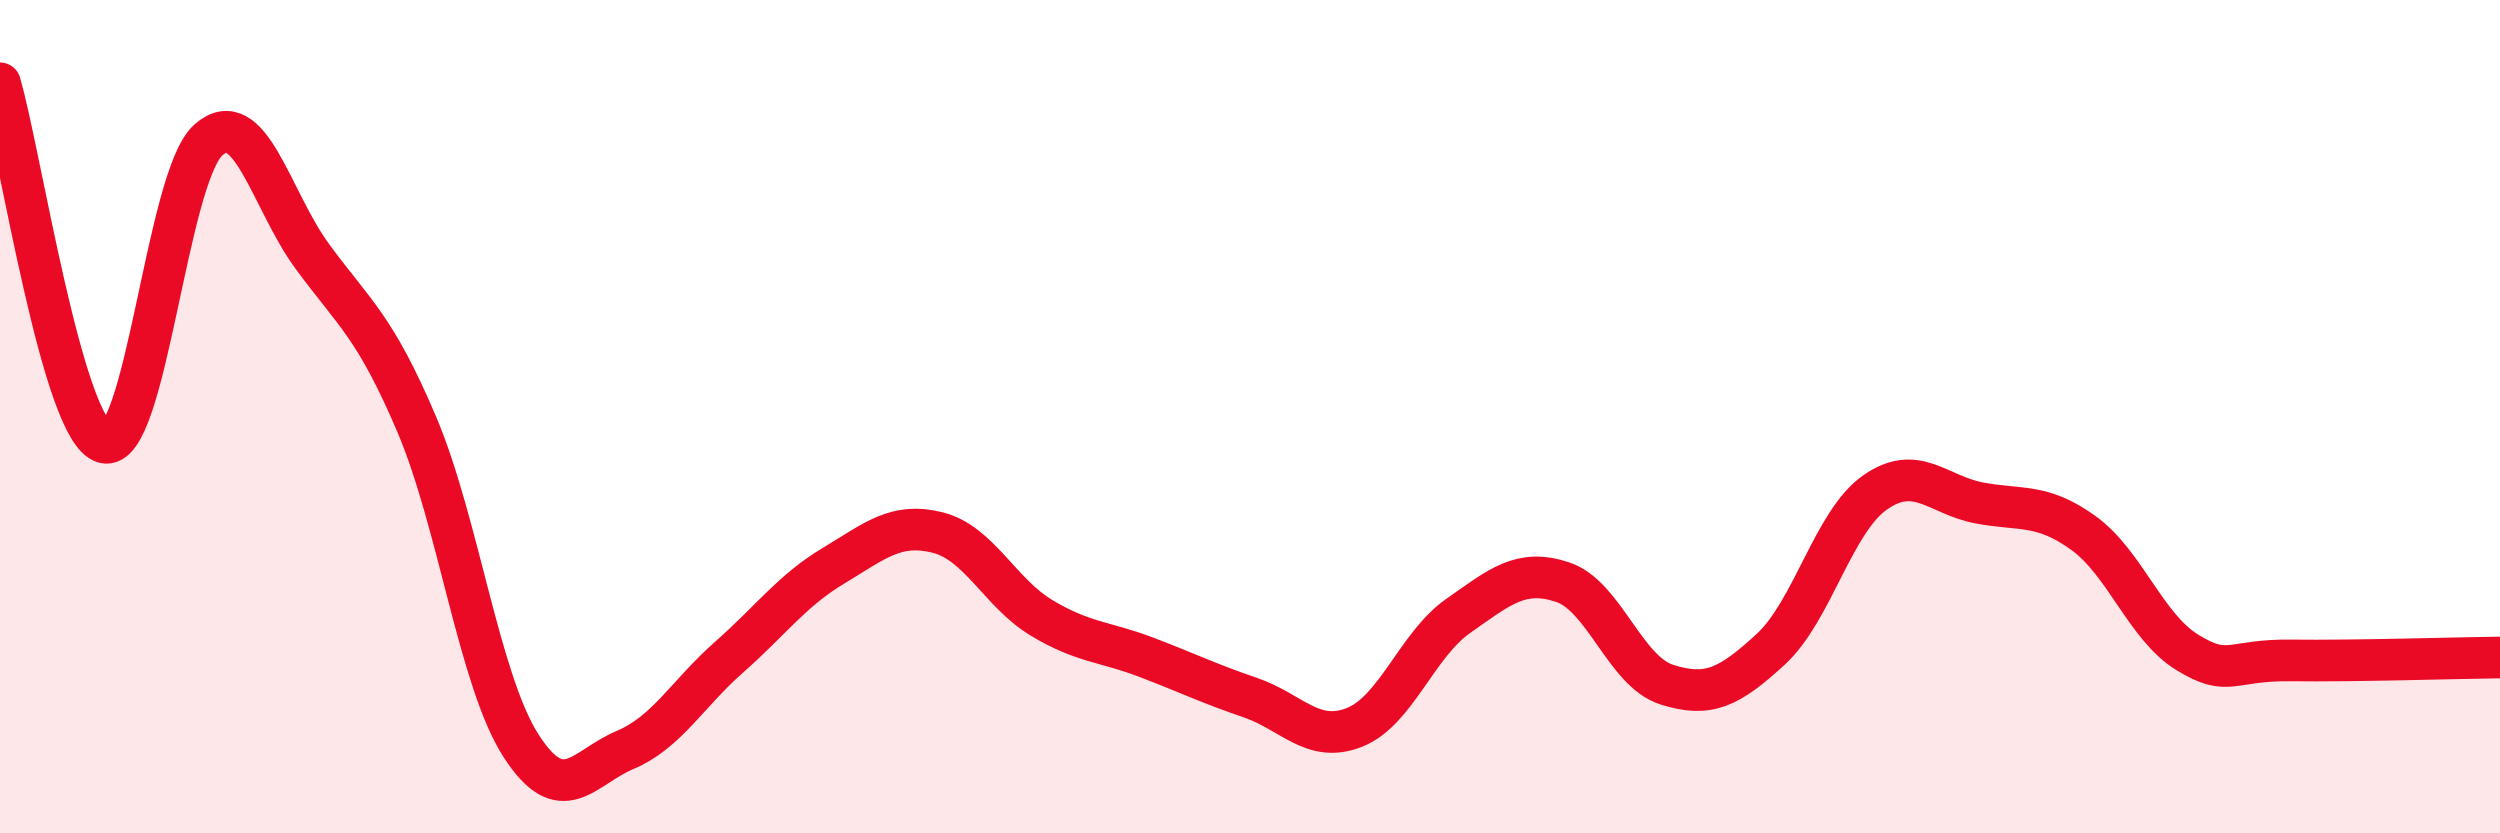
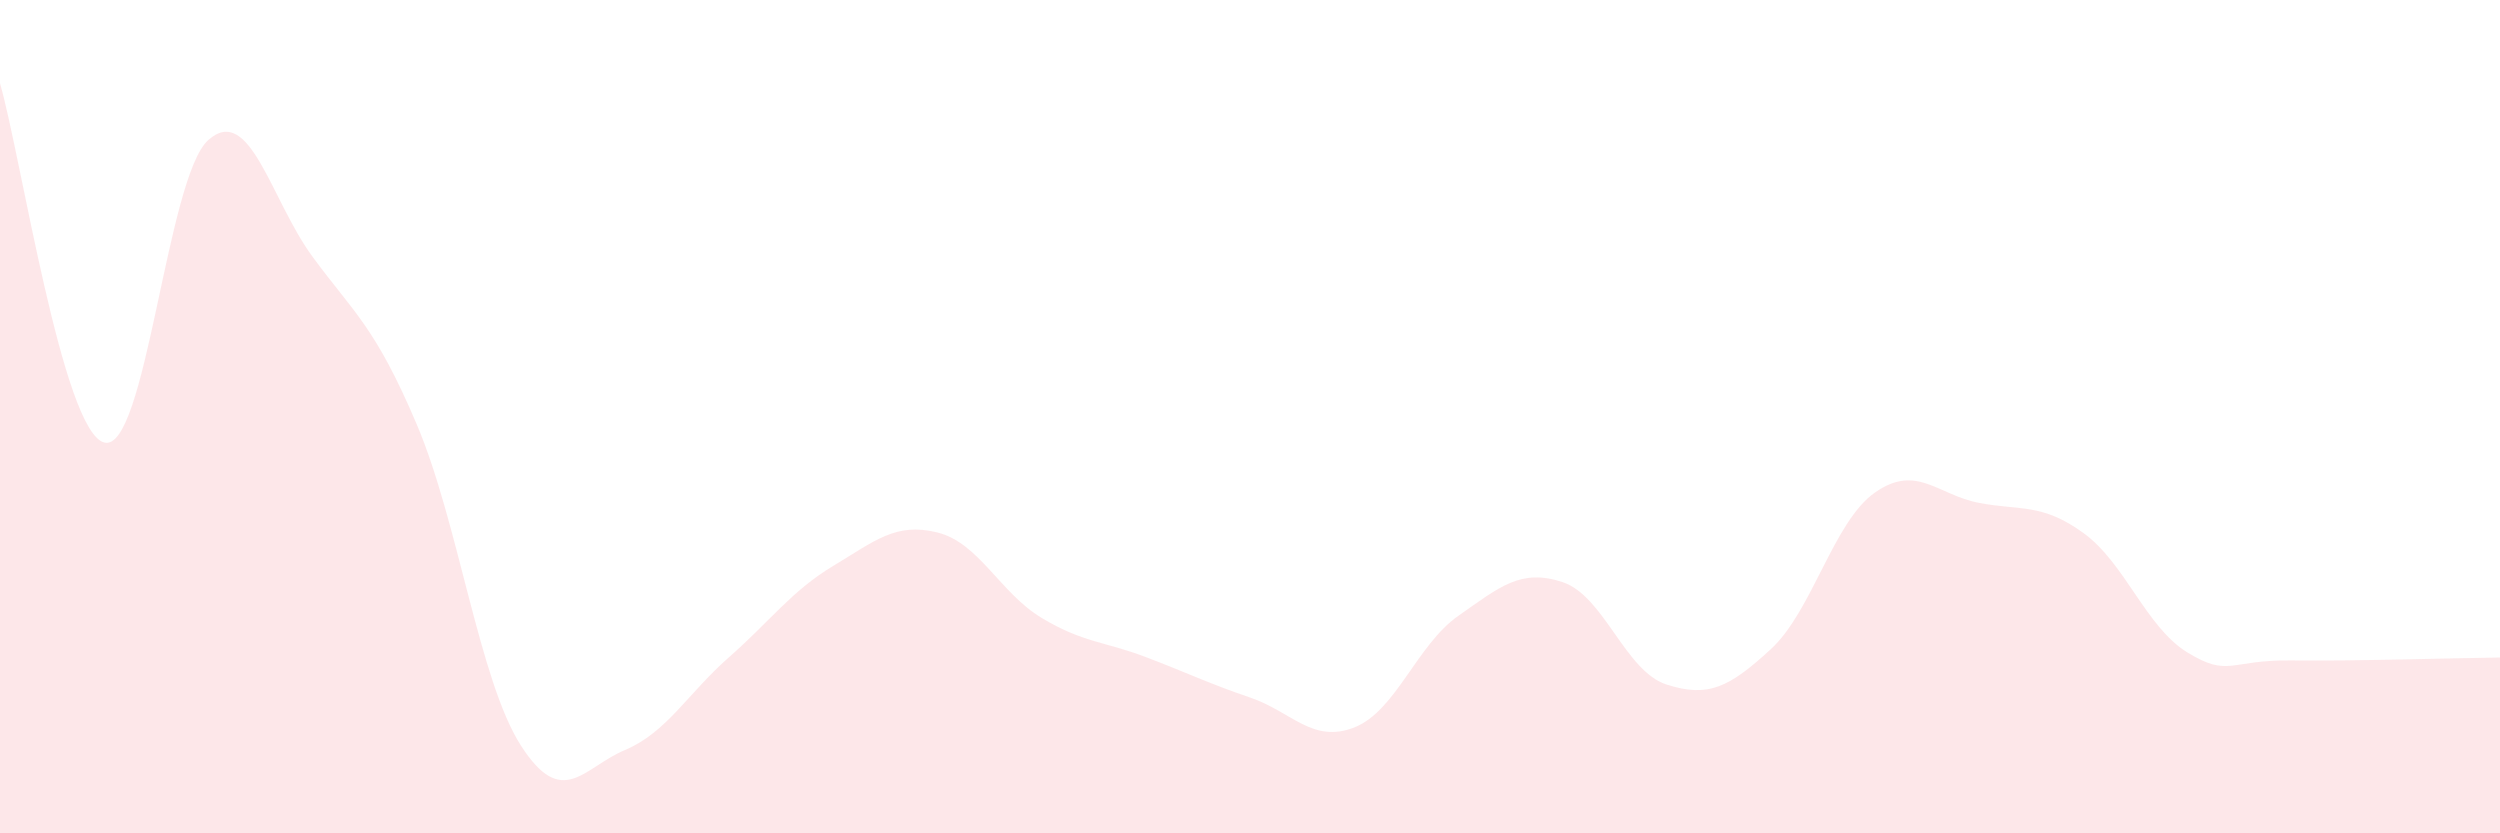
<svg xmlns="http://www.w3.org/2000/svg" width="60" height="20" viewBox="0 0 60 20">
  <path d="M 0,2 C 0.5,3.72 1.5,10.35 2.5,10.62 C 3.5,10.89 4,4.25 5,3.36 C 6,2.47 6.5,4.8 7.5,6.16 C 8.5,7.52 9,7.83 10,10.18 C 11,12.53 11.5,16.33 12.5,17.89 C 13.5,19.45 14,18.42 15,18 C 16,17.58 16.5,16.65 17.5,15.77 C 18.5,14.89 19,14.18 20,13.58 C 21,12.98 21.5,12.53 22.5,12.78 C 23.5,13.03 24,14.23 25,14.83 C 26,15.43 26.5,15.39 27.5,15.77 C 28.5,16.15 29,16.4 30,16.74 C 31,17.08 31.5,17.85 32.5,17.46 C 33.5,17.07 34,15.48 35,14.78 C 36,14.08 36.5,13.64 37.5,13.97 C 38.5,14.3 39,16.11 40,16.43 C 41,16.75 41.5,16.5 42.5,15.58 C 43.5,14.66 44,12.52 45,11.82 C 46,11.12 46.5,11.88 47.5,12.07 C 48.5,12.26 49,12.07 50,12.79 C 51,13.51 51.5,15.05 52.5,15.66 C 53.5,16.27 53.5,15.83 55,15.85 C 56.5,15.87 59,15.79 60,15.78L60 20L0 20Z" fill="#EB0A25" opacity="0.1" stroke-linecap="round" stroke-linejoin="round" />
-   <path d="M 0,2 C 0.5,3.72 1.5,10.35 2.5,10.62 C 3.5,10.89 4,4.25 5,3.36 C 6,2.47 6.5,4.8 7.5,6.16 C 8.5,7.52 9,7.83 10,10.18 C 11,12.53 11.5,16.33 12.5,17.89 C 13.5,19.45 14,18.42 15,18 C 16,17.58 16.5,16.65 17.5,15.77 C 18.5,14.89 19,14.18 20,13.58 C 21,12.98 21.5,12.53 22.5,12.78 C 23.5,13.03 24,14.23 25,14.83 C 26,15.43 26.5,15.39 27.5,15.77 C 28.5,16.15 29,16.4 30,16.74 C 31,17.08 31.5,17.85 32.5,17.46 C 33.5,17.07 34,15.48 35,14.78 C 36,14.08 36.5,13.64 37.5,13.97 C 38.5,14.3 39,16.11 40,16.43 C 41,16.75 41.5,16.5 42.5,15.58 C 43.5,14.66 44,12.52 45,11.82 C 46,11.12 46.5,11.88 47.5,12.07 C 48.5,12.26 49,12.07 50,12.79 C 51,13.51 51.5,15.05 52.5,15.66 C 53.5,16.27 53.5,15.83 55,15.85 C 56.5,15.87 59,15.79 60,15.78" stroke="#EB0A25" stroke-width="1" fill="none" stroke-linecap="round" stroke-linejoin="round" />
</svg>